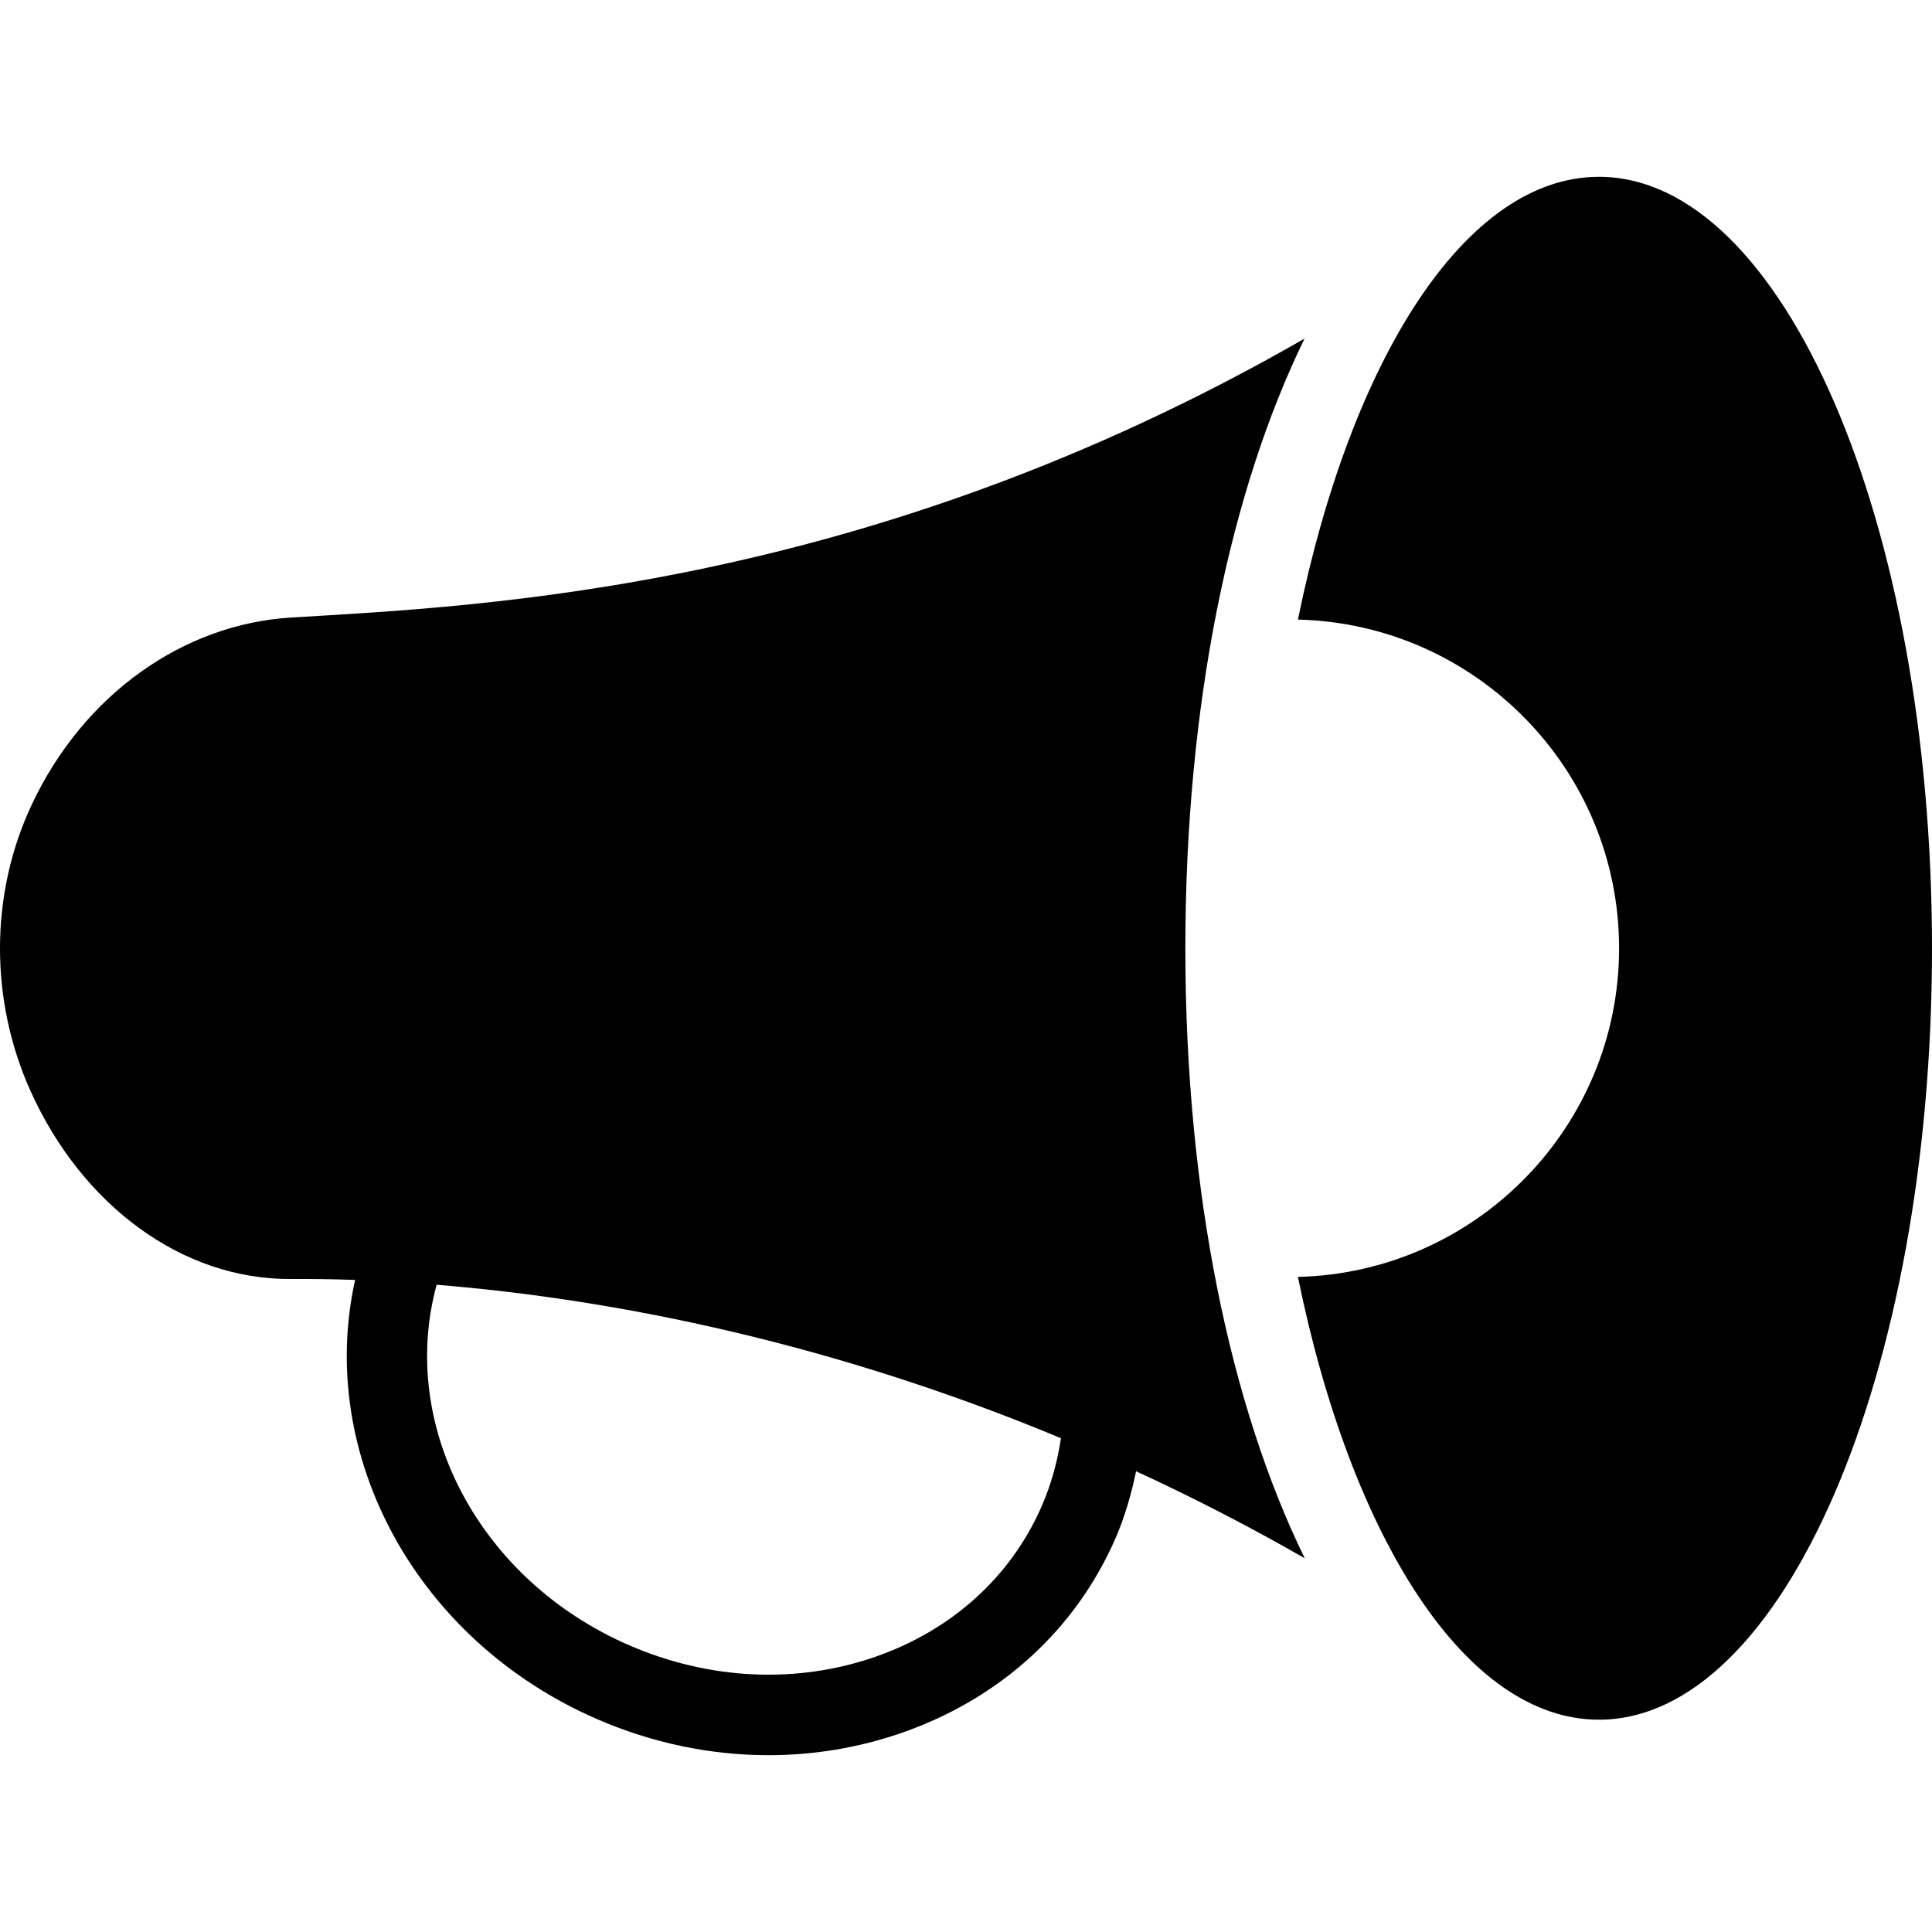
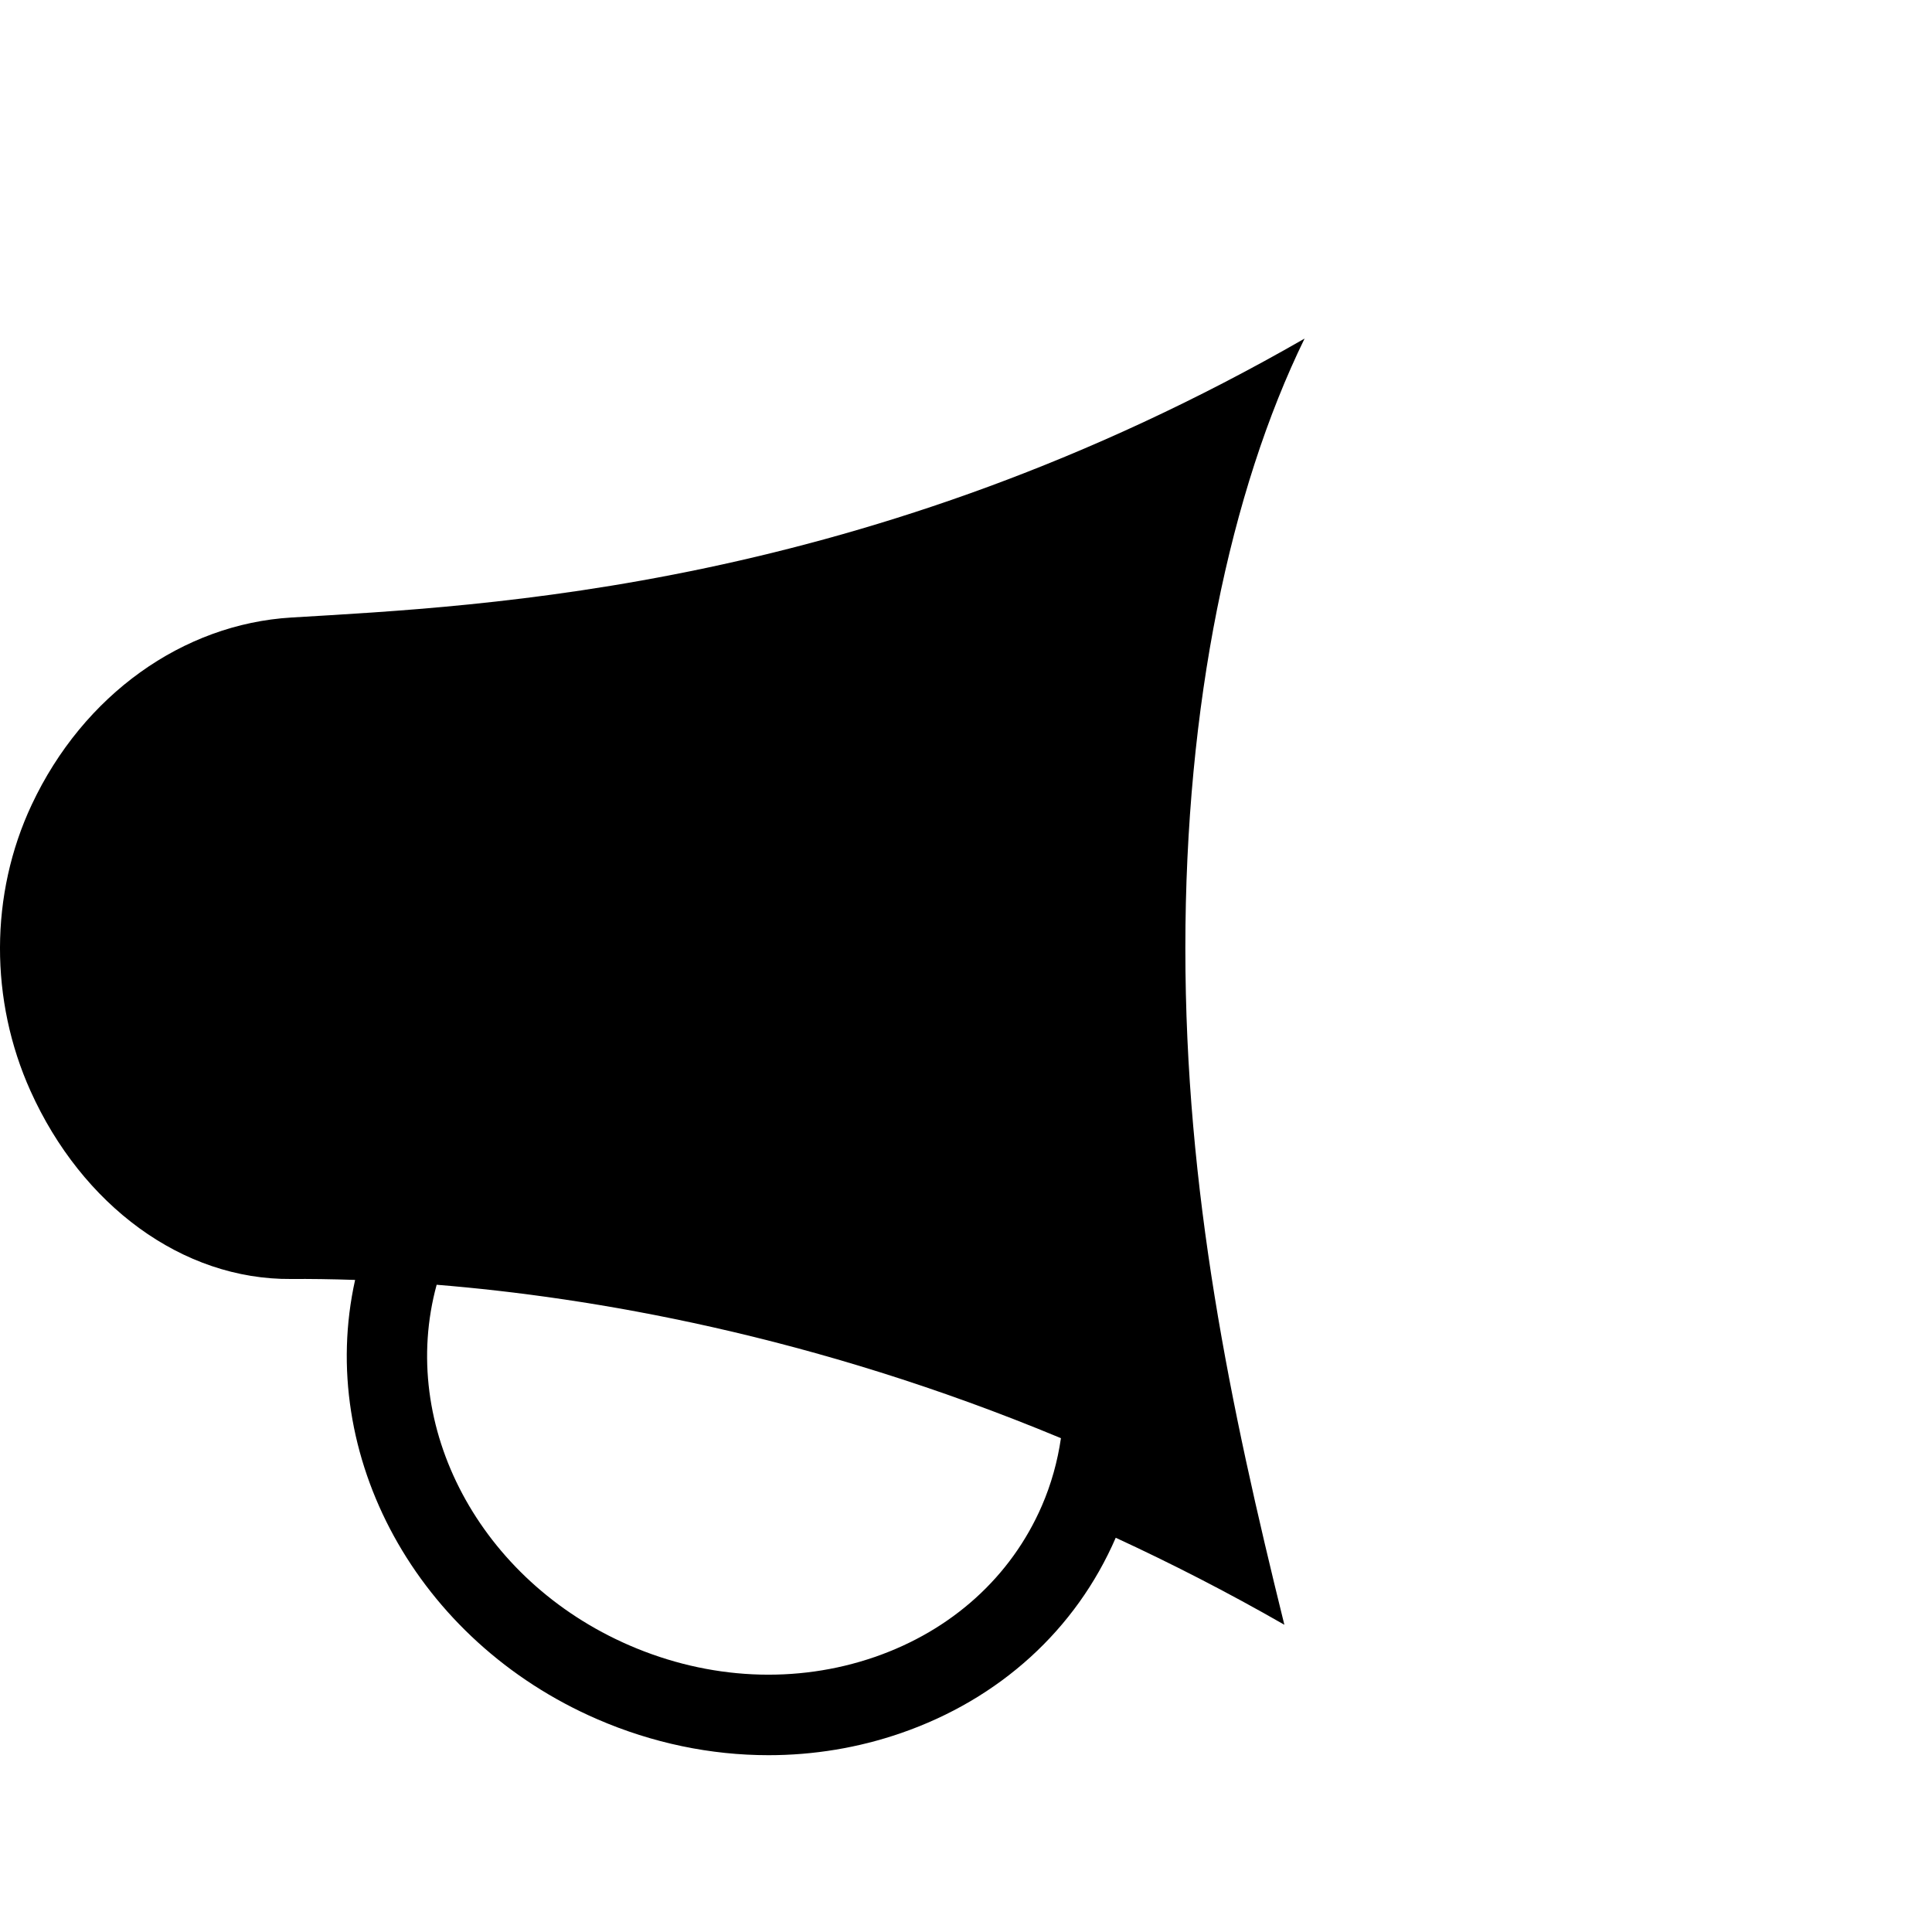
<svg xmlns="http://www.w3.org/2000/svg" fill="#000000" height="800px" width="800px" version="1.1" id="Layer_1" viewBox="0 0 472.616 472.616" xml:space="preserve">
  <g>
    <g>
-       <path d="M289.966,231.969c0-59.62,10.963-111.865,29.163-149.142c-106.982,61.473-200.795,65.399-247.864,68.235    c-26.466,1.594-50.836,18.818-63.507,45.789c-10.328,21.985-10.267,47.902-0.288,70.044    c12.575,27.909,37.087,46.209,63.794,45.979c4.422-0.038,9.716,0.029,15.604,0.228c-9.535,42.911,15.044,88.307,59.25,107.464    c13.51,5.855,27.754,8.798,41.875,8.798c11.005,0,21.937-1.788,32.38-5.394c24.149-8.327,42.817-25.308,52.563-47.798    c2.269-5.231,3.807-10.71,4.981-16.27c13.534,6.253,27.315,13.293,41.251,21.284C300.946,343.904,289.966,291.633,289.966,231.969    z M254.87,368.344c-7.524,17.356-22.052,30.499-40.919,37.01c-19.177,6.615-40.494,5.596-60.004-2.866    c-36.58-15.848-56.599-53.562-47.13-88.204c37.589,3.05,91.884,12.199,152.715,37.529    C258.702,357.498,257.161,363.056,254.87,368.344z" />
+       <path d="M289.966,231.969c0-59.62,10.963-111.865,29.163-149.142c-106.982,61.473-200.795,65.399-247.864,68.235    c-26.466,1.594-50.836,18.818-63.507,45.789c-10.328,21.985-10.267,47.902-0.288,70.044    c12.575,27.909,37.087,46.209,63.794,45.979c4.422-0.038,9.716,0.029,15.604,0.228c-9.535,42.911,15.044,88.307,59.25,107.464    c13.51,5.855,27.754,8.798,41.875,8.798c11.005,0,21.937-1.788,32.38-5.394c24.149-8.327,42.817-25.308,52.563-47.798    c13.534,6.253,27.315,13.293,41.251,21.284C300.946,343.904,289.966,291.633,289.966,231.969    z M254.87,368.344c-7.524,17.356-22.052,30.499-40.919,37.01c-19.177,6.615-40.494,5.596-60.004-2.866    c-36.58-15.848-56.599-53.562-47.13-88.204c37.589,3.05,91.884,12.199,152.715,37.529    C258.702,357.498,257.161,363.056,254.87,368.344z" />
    </g>
  </g>
  <g>
    <g>
-       <path d="M391.137,43.253c-32.566,0-60.587,44.358-73.632,108.315c43.489,1.036,78.566,36.668,78.566,80.402    c0,43.733-35.079,79.356-78.567,80.392c13.043,63.959,41.065,108.319,73.633,108.319c45,0,81.479-84.491,81.479-188.714    S436.137,43.253,391.137,43.253z" />
-     </g>
+       </g>
  </g>
</svg>